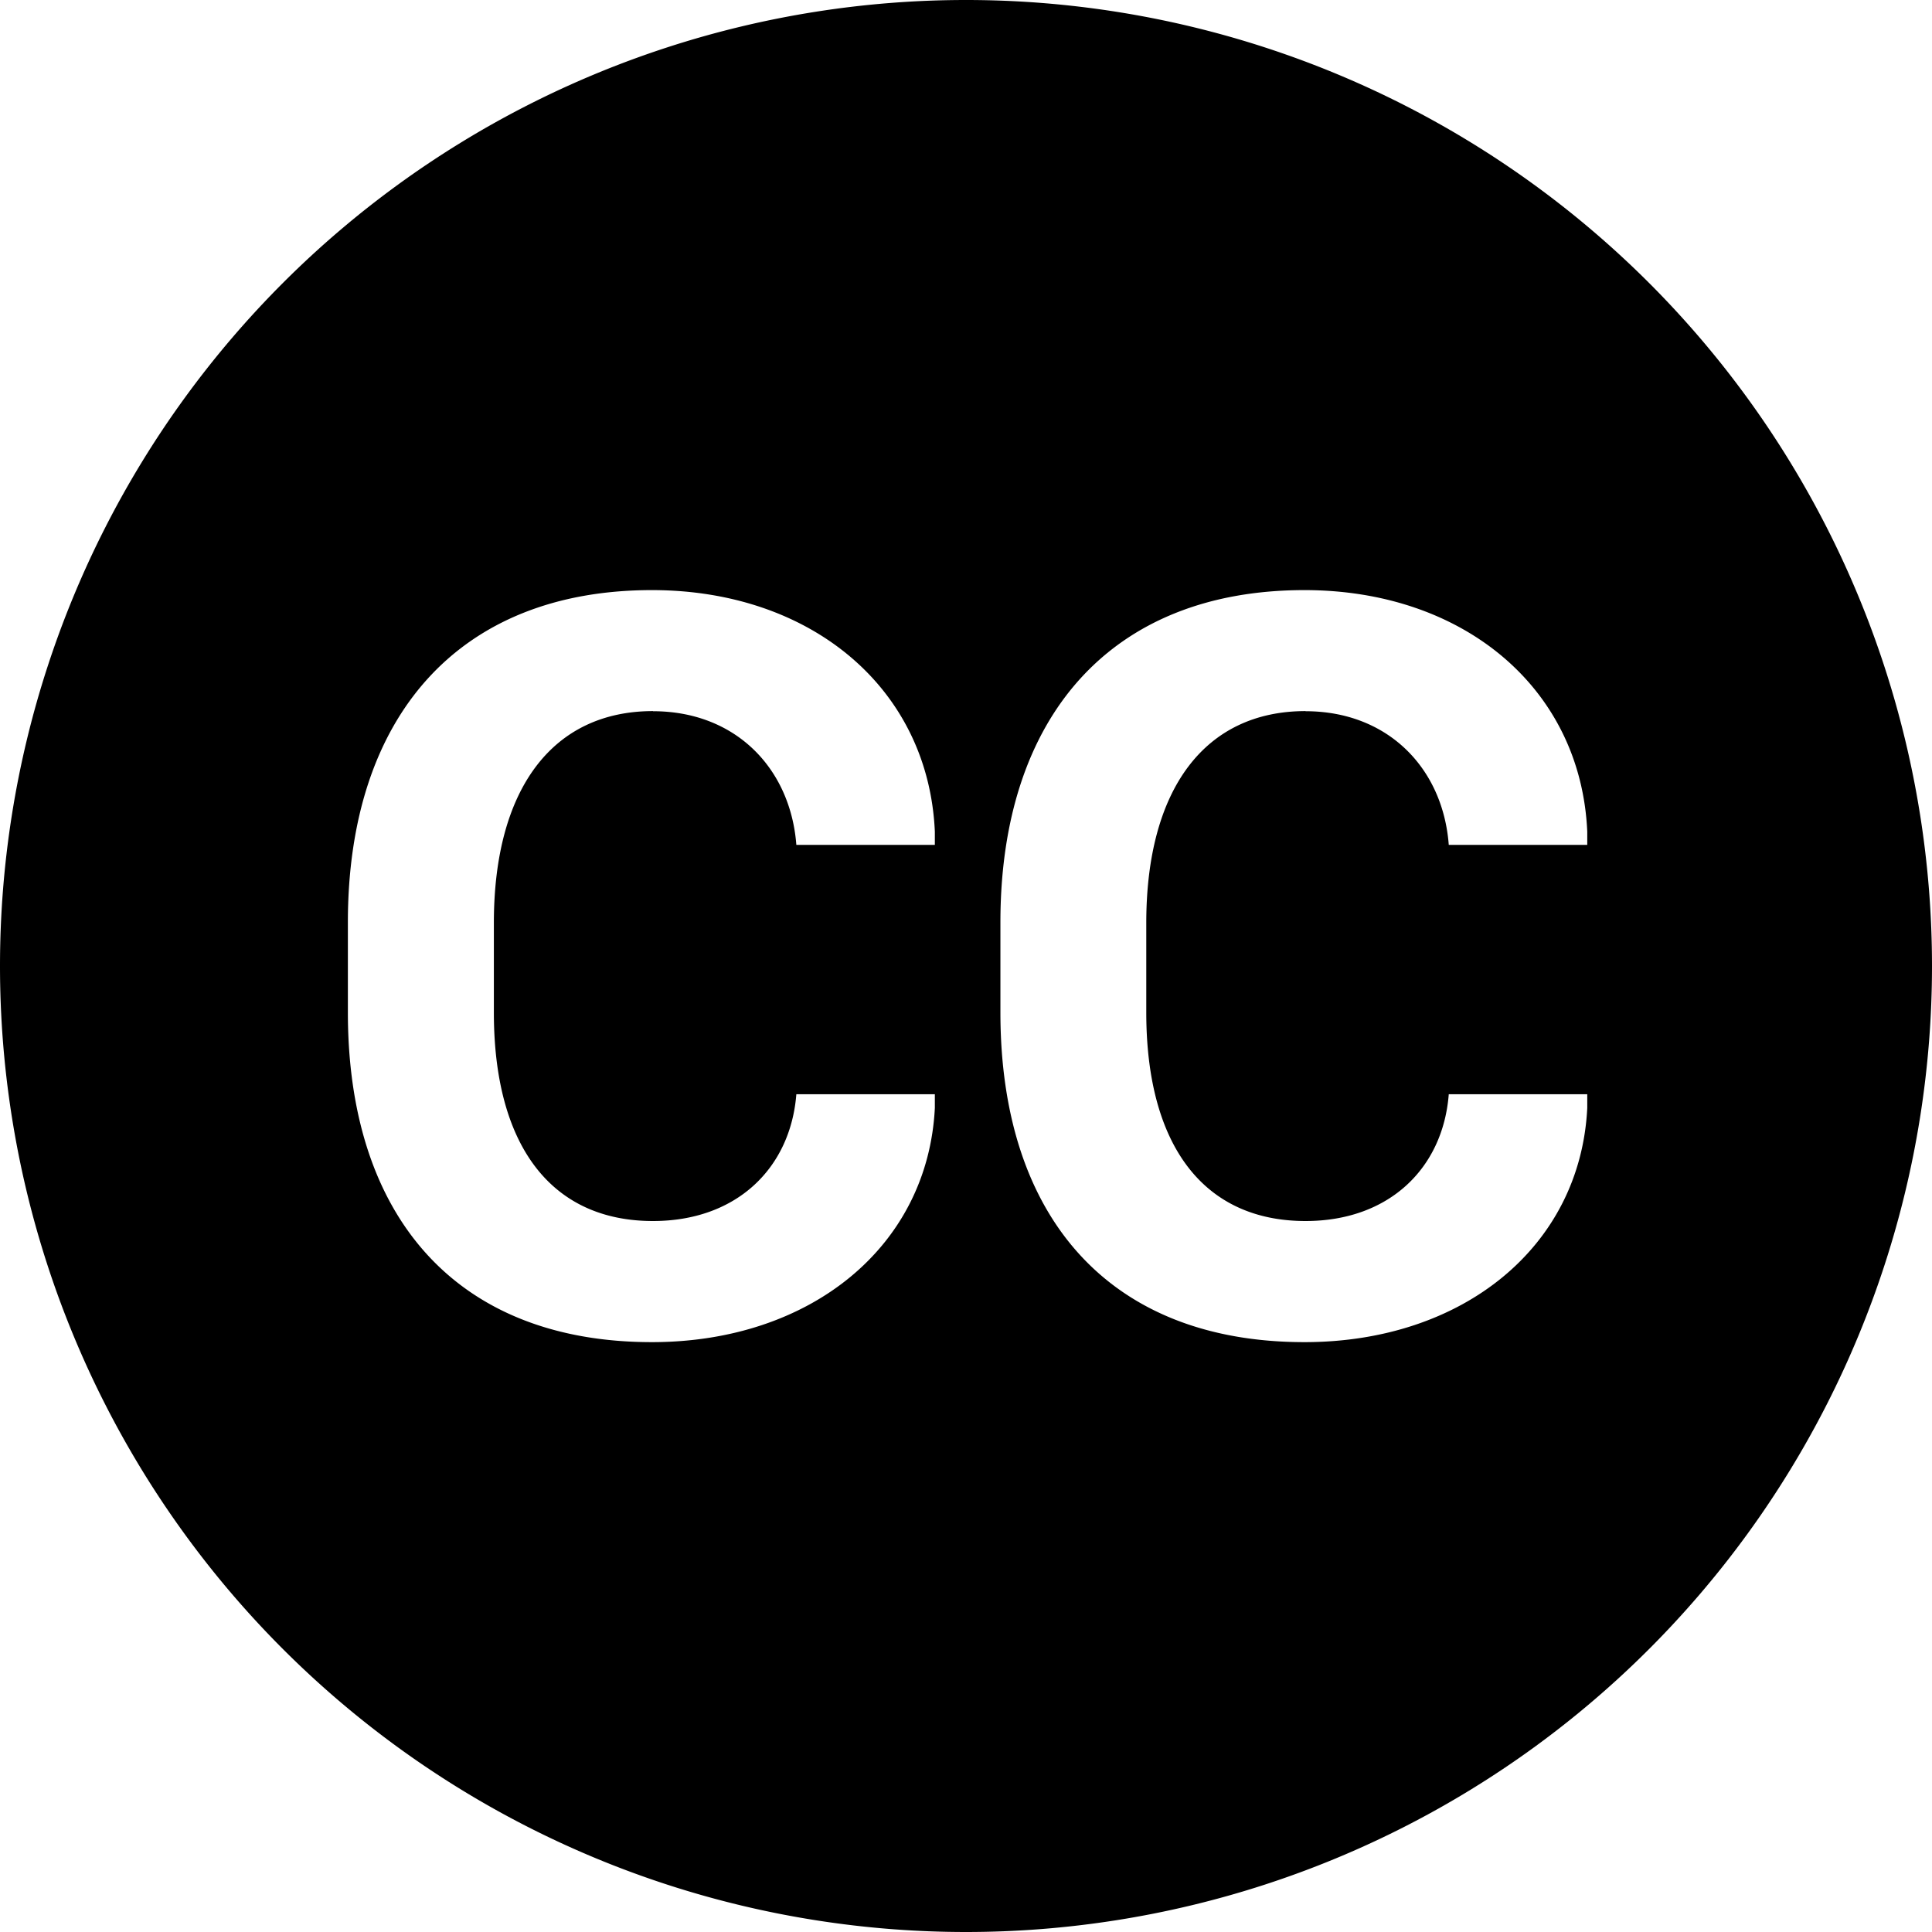
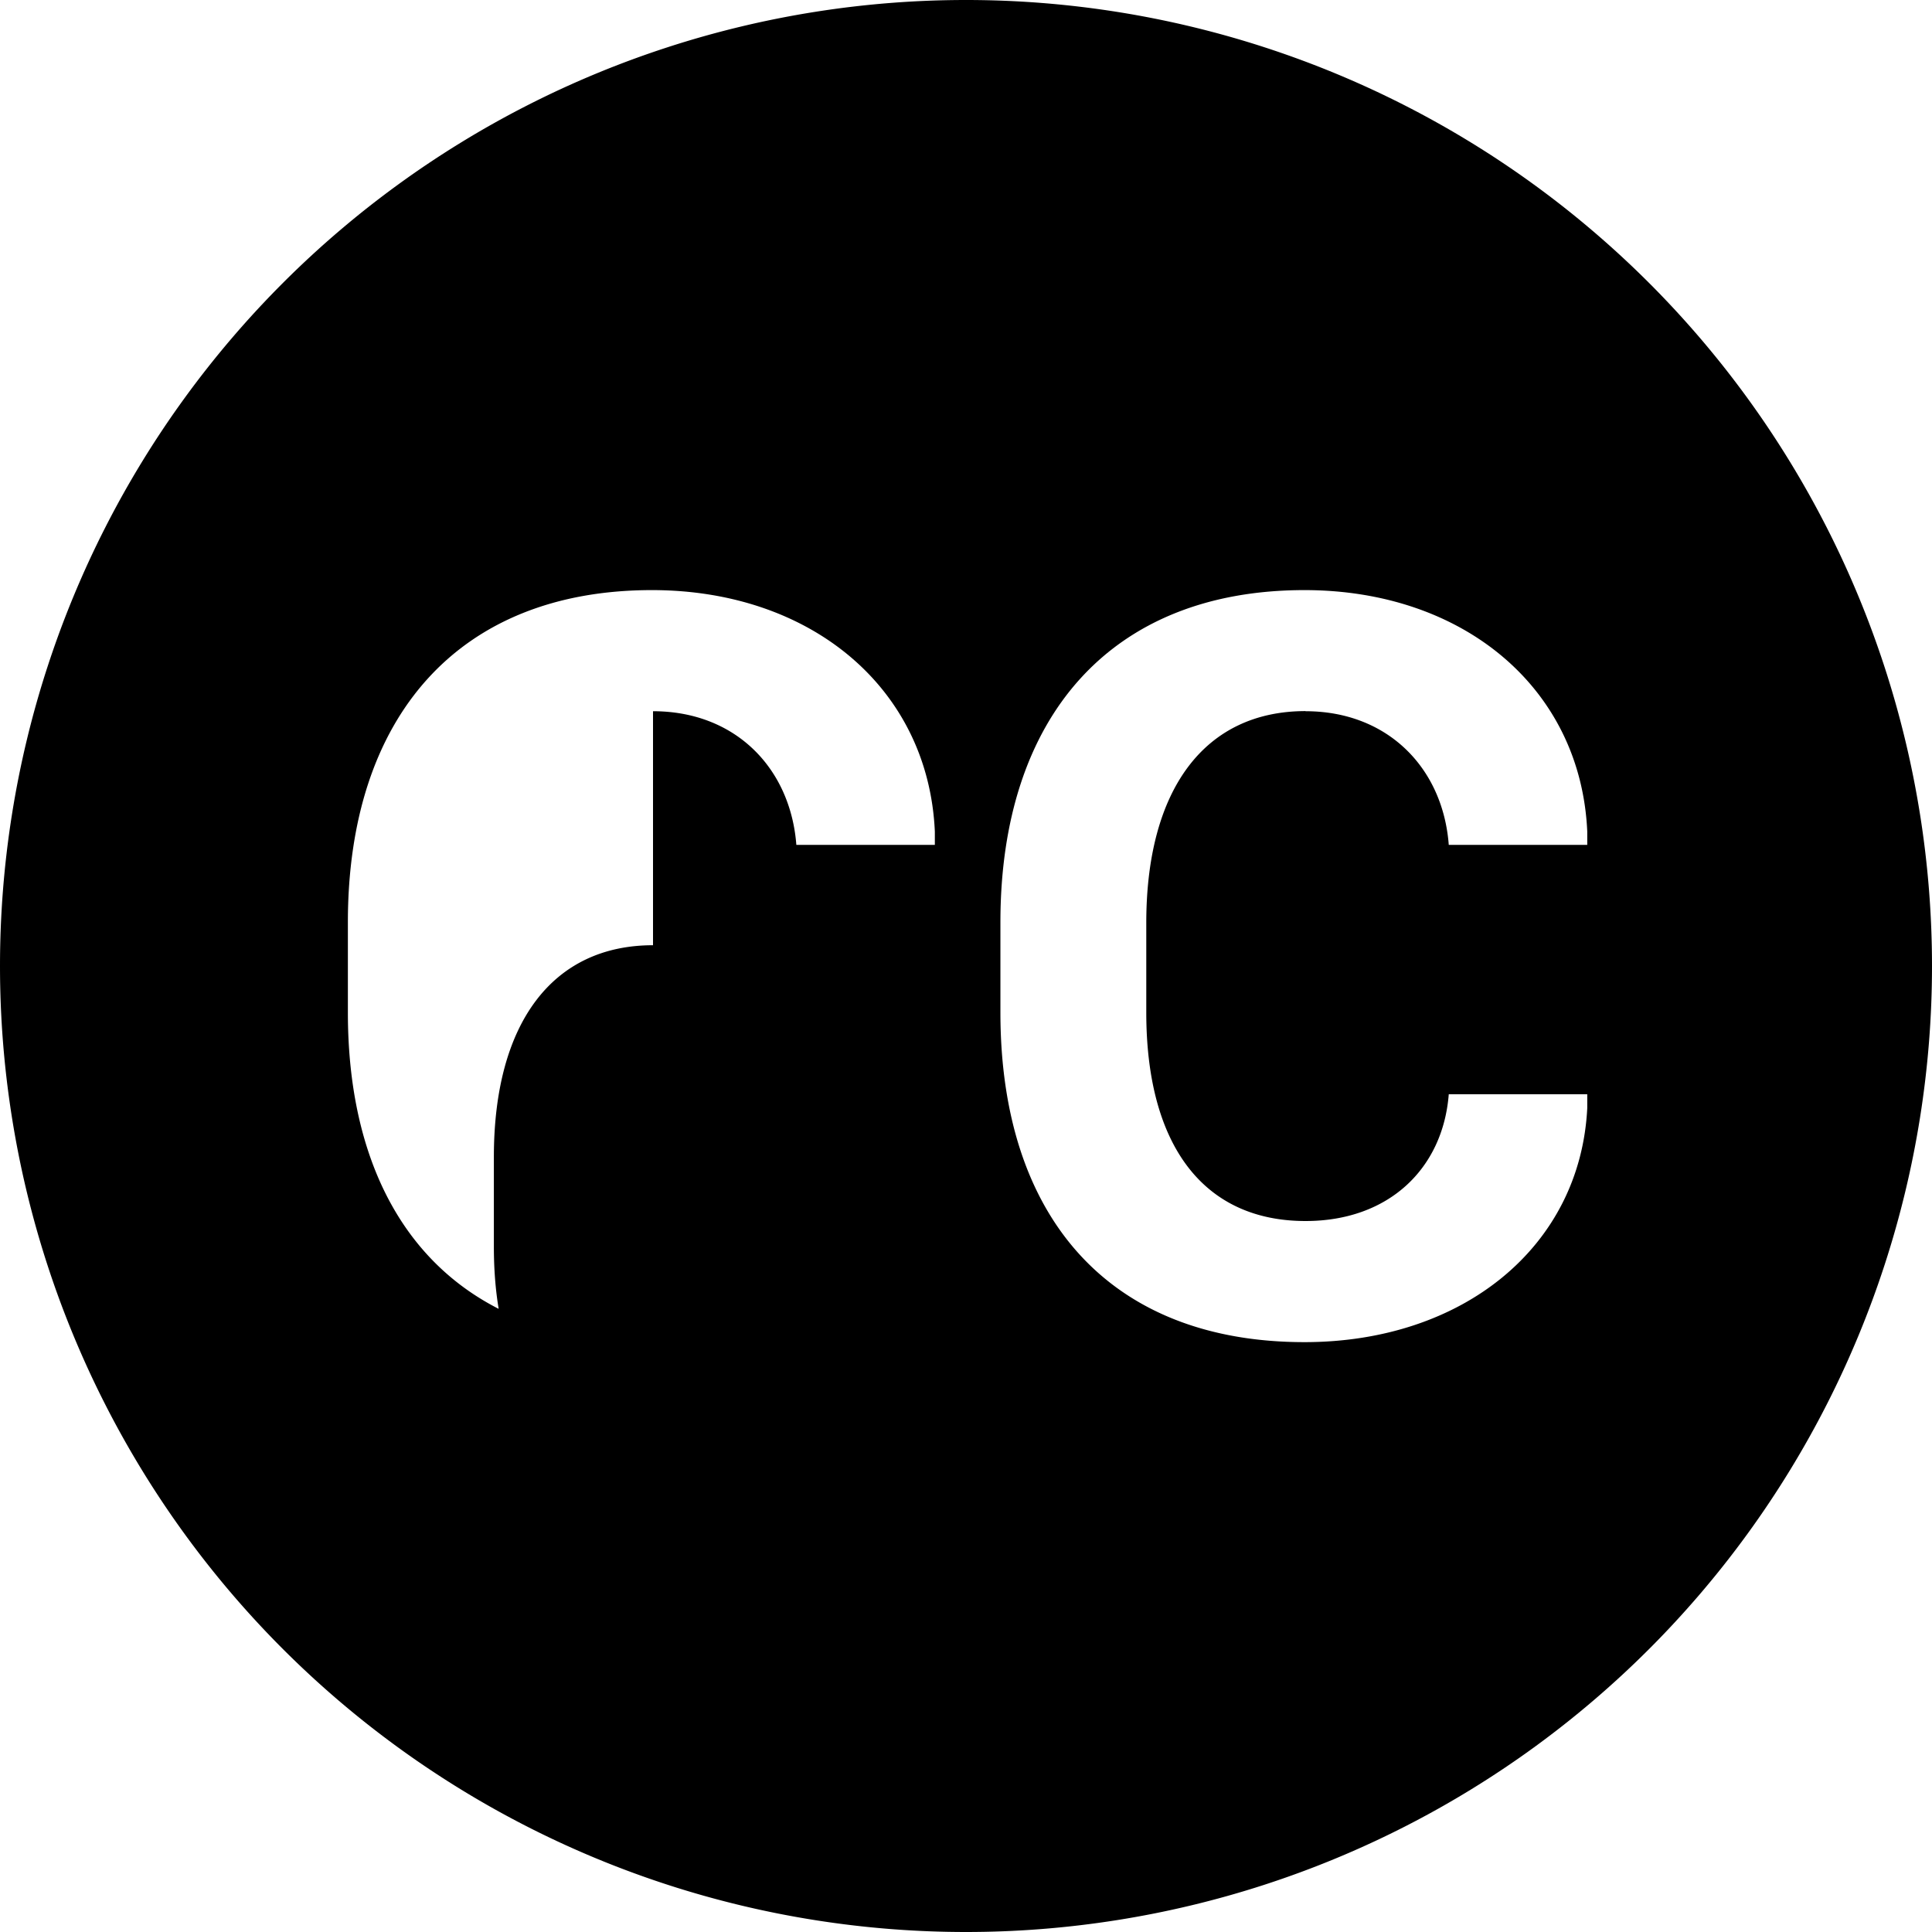
<svg xmlns="http://www.w3.org/2000/svg" width="800" height="800" viewBox="0 0 16 16">
-   <path fill="currentColor" d="M16 8A8 8 0 1 1 0 8a8 8 0 0 1 16 0M5.408 5.89c.681 0 1.138.47 1.187 1.107h1.147v-.11c-.053-1.187-1.024-2-2.343-2c-1.604 0-2.518 1.05-2.518 2.751v.747c0 1.7.906 2.73 2.518 2.73c1.314 0 2.285-.792 2.343-1.939v-.114H6.595c-.049.615-.497 1.05-1.187 1.05c-.84 0-1.318-.62-1.318-1.727v-.742c0-1.112.488-1.754 1.318-1.754Zm5.404 0c.68 0 1.138.47 1.186 1.107h1.147v-.11c-.053-1.187-1.024-2-2.342-2c-1.604 0-2.518 1.05-2.518 2.751v.747c0 1.7.905 2.73 2.518 2.73c1.314 0 2.285-.792 2.342-1.939v-.114h-1.147c-.048.615-.496 1.05-1.186 1.05c-.84 0-1.319-.62-1.319-1.727v-.742c0-1.112.488-1.754 1.319-1.754Z" />
+   <path fill="currentColor" d="M16 8A8 8 0 1 1 0 8a8 8 0 0 1 16 0M5.408 5.89c.681 0 1.138.47 1.187 1.107h1.147v-.11c-.053-1.187-1.024-2-2.343-2c-1.604 0-2.518 1.05-2.518 2.751v.747c0 1.7.906 2.73 2.518 2.73v-.114H6.595c-.049.615-.497 1.05-1.187 1.05c-.84 0-1.318-.62-1.318-1.727v-.742c0-1.112.488-1.754 1.318-1.754Zm5.404 0c.68 0 1.138.47 1.186 1.107h1.147v-.11c-.053-1.187-1.024-2-2.342-2c-1.604 0-2.518 1.05-2.518 2.751v.747c0 1.7.905 2.73 2.518 2.73c1.314 0 2.285-.792 2.342-1.939v-.114h-1.147c-.048.615-.496 1.05-1.186 1.05c-.84 0-1.319-.62-1.319-1.727v-.742c0-1.112.488-1.754 1.319-1.754Z" />
</svg>